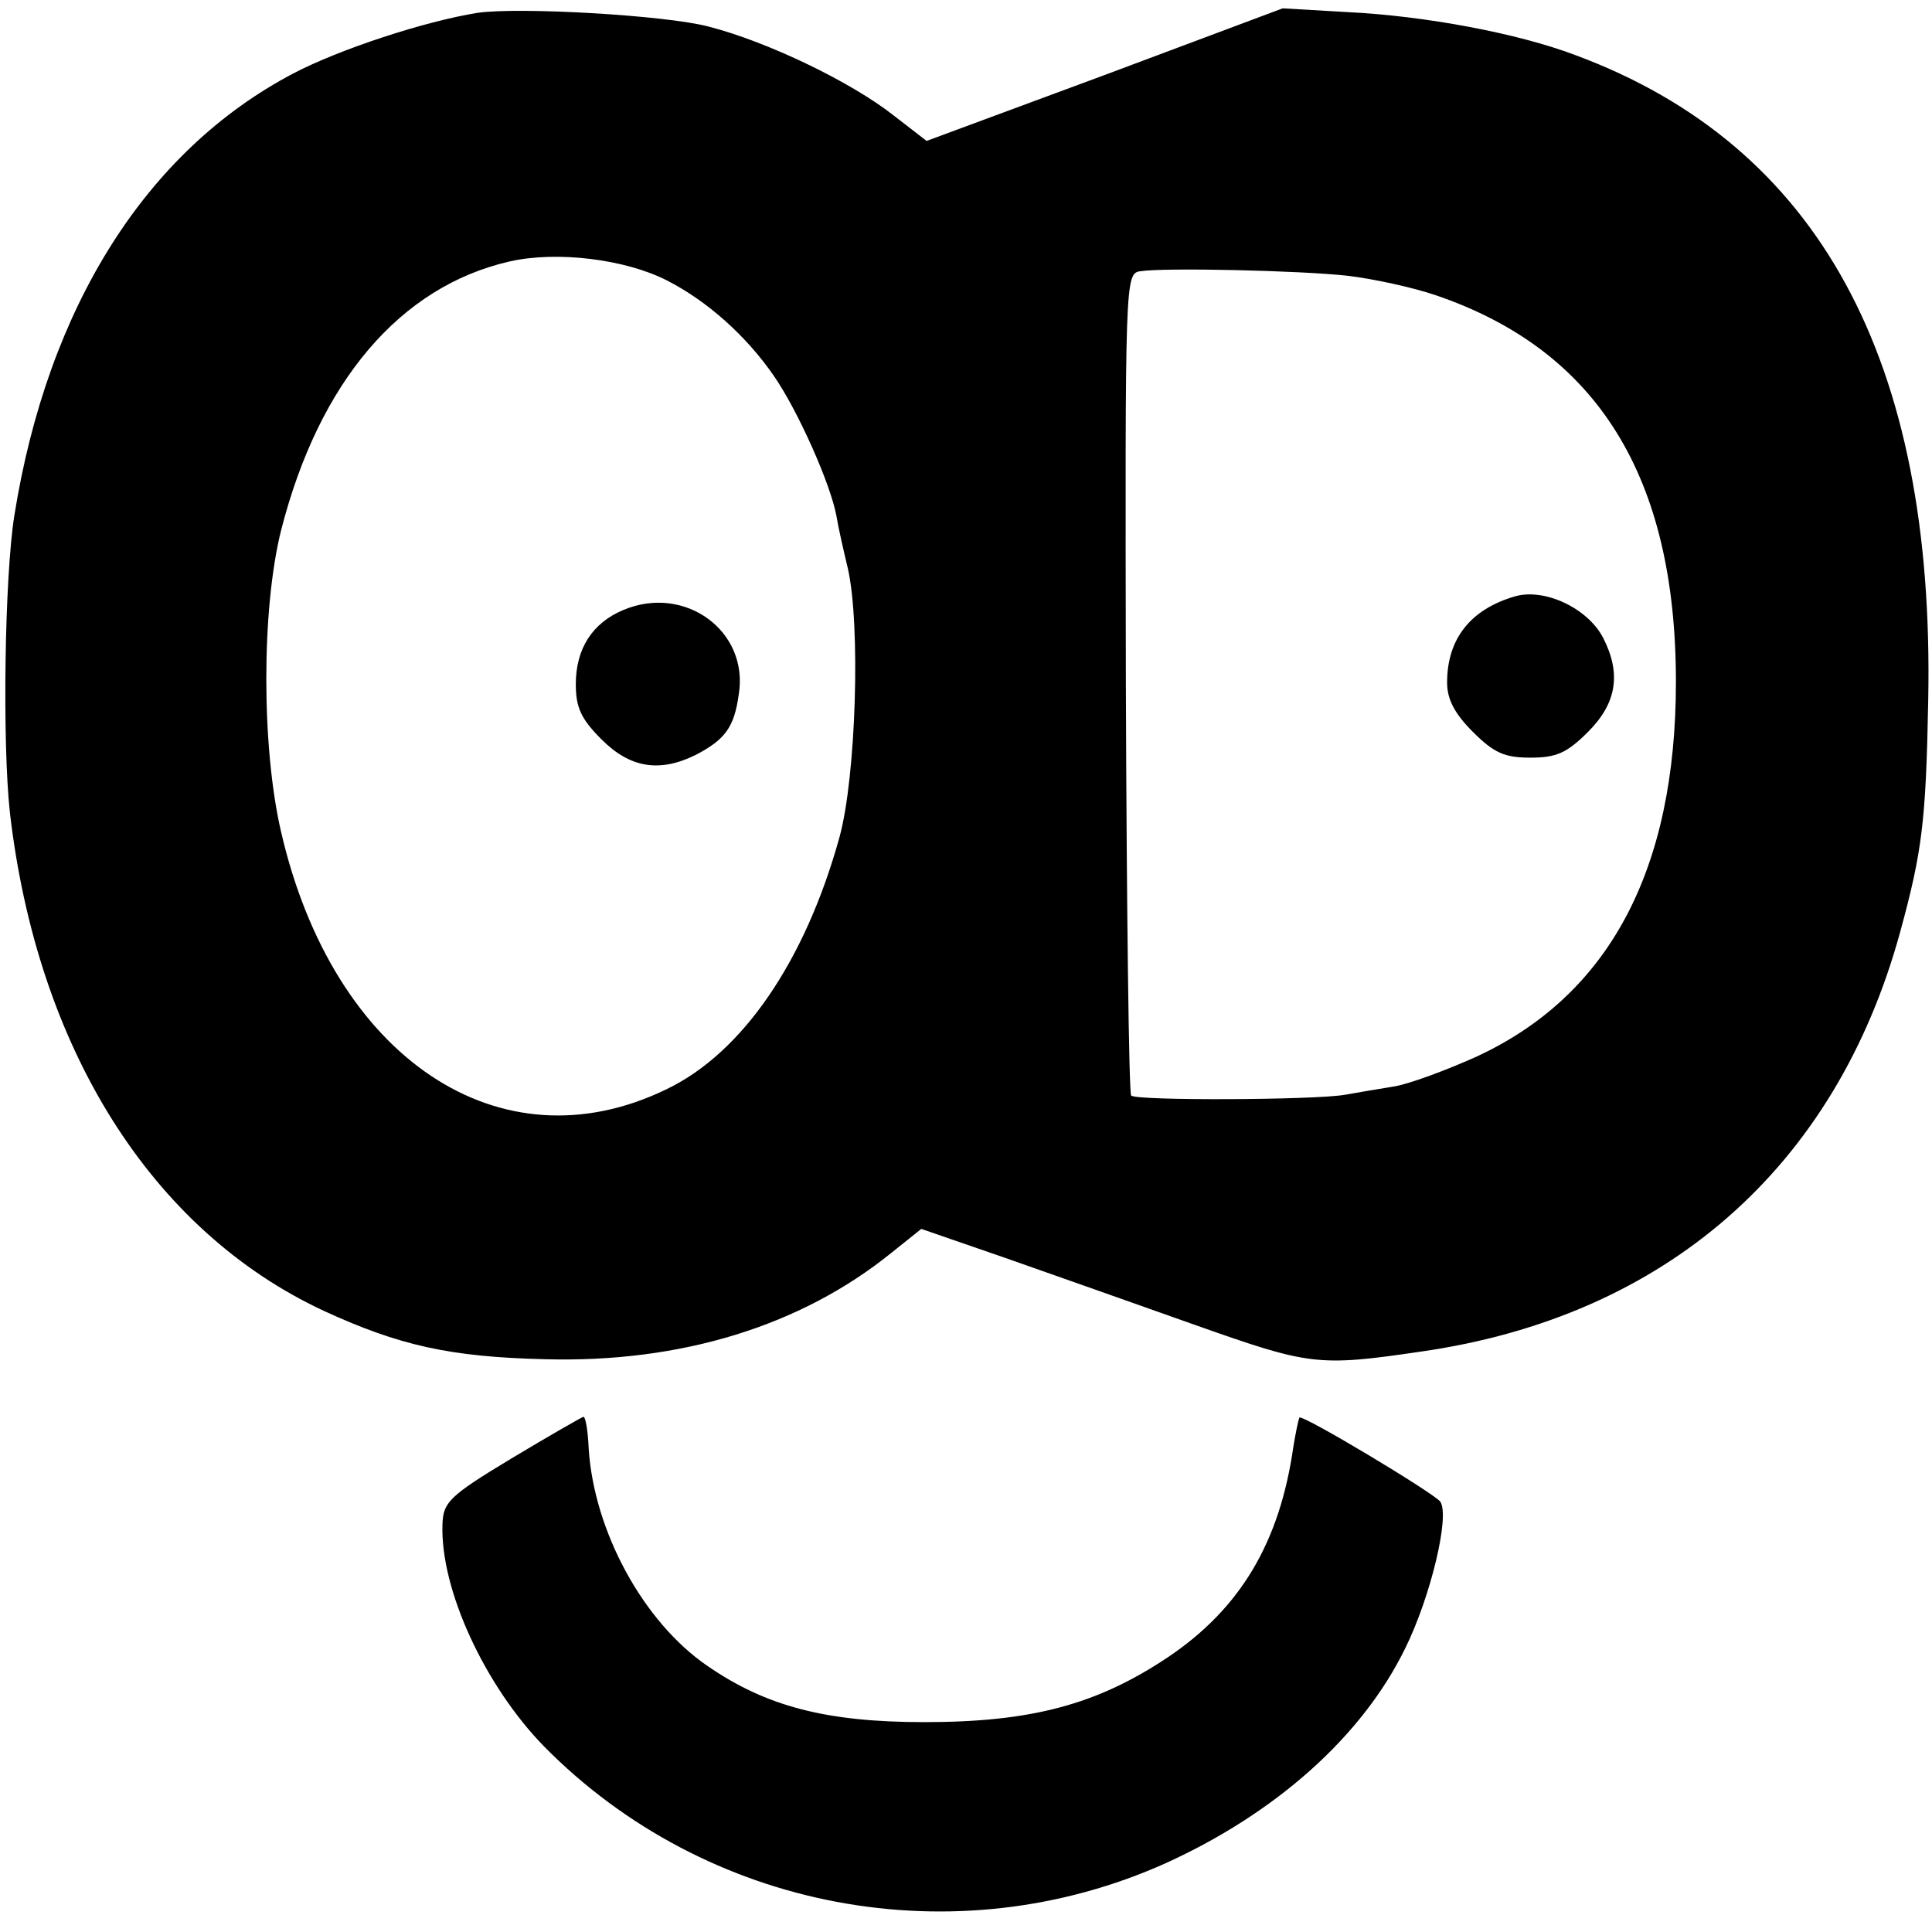
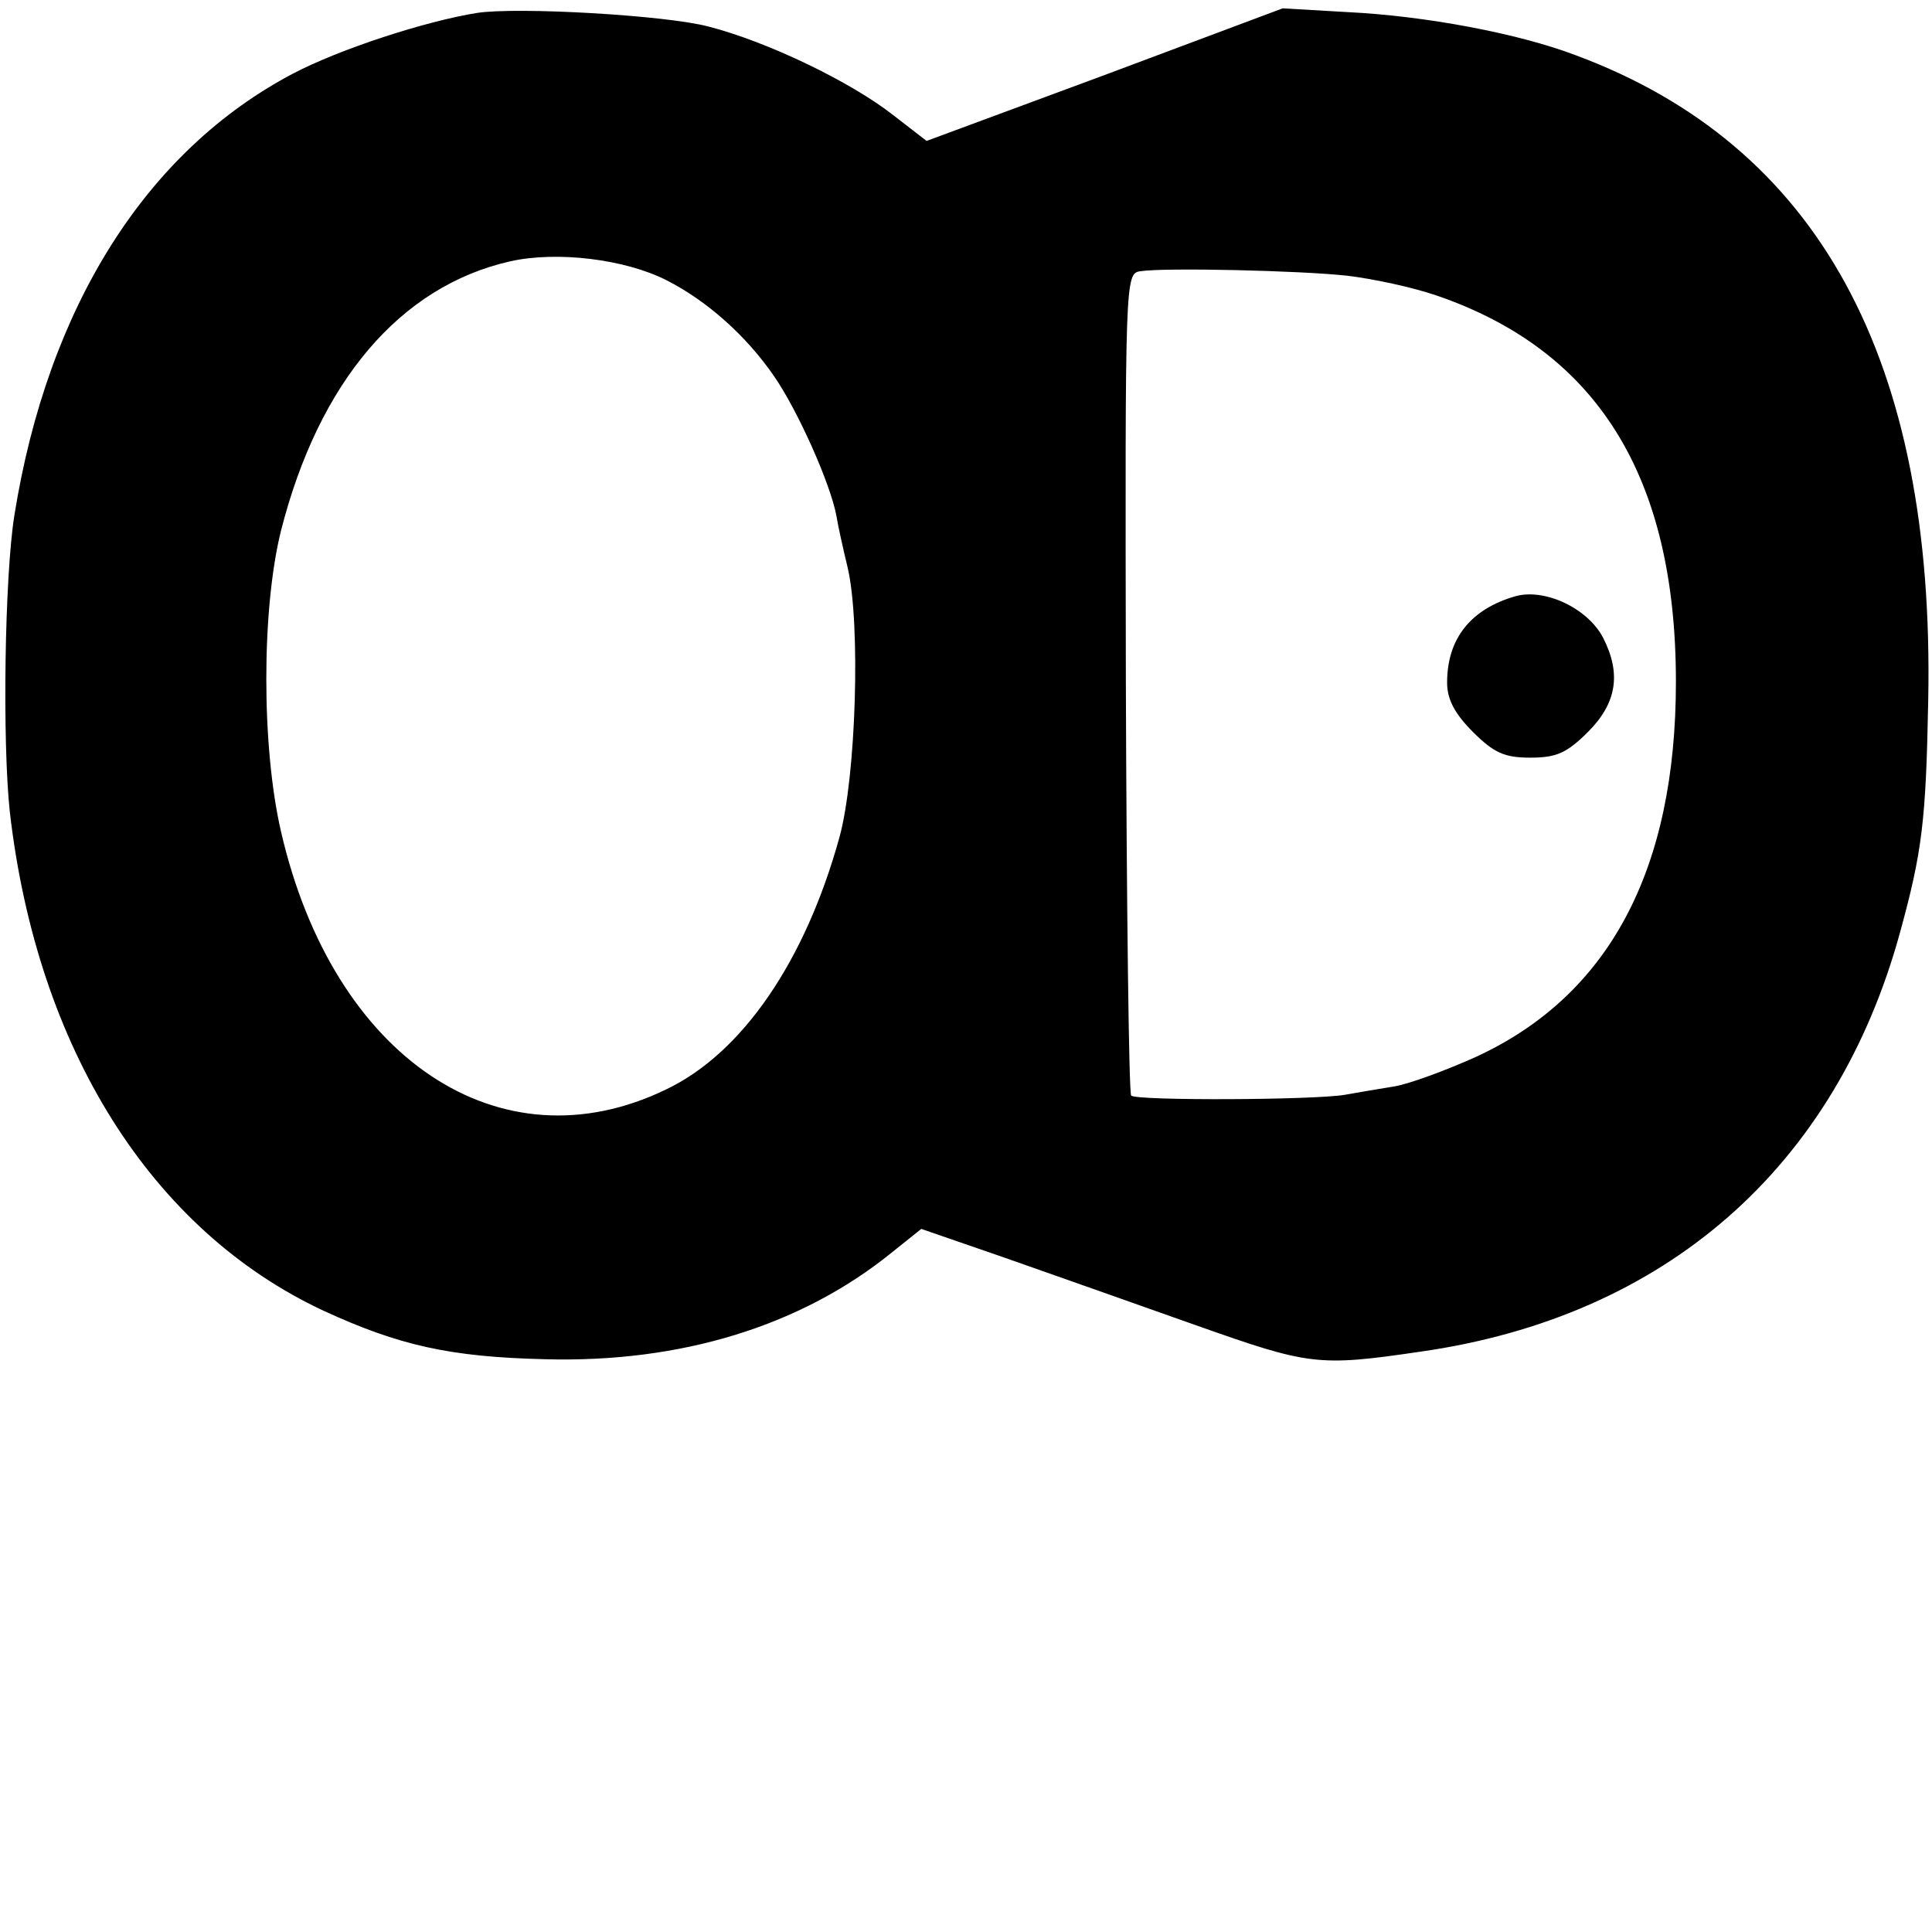
<svg xmlns="http://www.w3.org/2000/svg" version="1.0" width="255pt" height="255pt" viewBox="0 0 255 255" preserveAspectRatio="xMidYMid meet">
  <g transform="translate(0,255) scale(0.1,-0.1)" fill="#000000" stroke="none">
    <path d="M630 2533 c-69 -11 -182 -48 -243 -80 -194 -102 -324 -308 -368 -583 -13 -81 -16 -300 -6 -392 36 -312 187 -552 414 -658 100 -46 167 -61 292 -64 180 -5 338 44 457 140 l40 32 110 -38 c60 -21 173 -61 252 -89 150 -53 161 -55 297 -35 323 46 548 243 633 554 29 106 34 146 37 305 9 451 -145 733 -465 852 -76 29 -199 52 -301 57 l-86 5 -235 -88 -235 -87 -44 34 c-56 44 -166 97 -244 117 -57 15 -251 26 -305 18z m250 -353 c53 -27 105 -73 142 -127 31 -45 74 -141 82 -184 2 -13 9 -44 15 -69 17 -74 11 -275 -11 -355 -45 -163 -128 -285 -229 -333 -219 -106 -439 41 -508 340 -26 112 -26 294 0 398 50 196 157 322 302 355 62 14 152 3 207 -25z m899 6 c33 -4 85 -15 117 -26 213 -73 316 -240 316 -510 0 -248 -88 -414 -264 -495 -40 -18 -89 -36 -108 -39 -19 -3 -48 -8 -65 -11 -41 -7 -276 -8 -282 -1 -3 3 -6 248 -7 545 -1 533 -1 540 19 543 32 5 211 1 274 -6z" />
-     <path d="M823 1745 c-41 -17 -63 -51 -63 -98 0 -31 7 -46 34 -73 38 -38 77 -44 125 -20 38 20 50 36 56 79 14 84 -71 146 -152 112z" />
    <path d="M2000 1763 c-59 -17 -90 -56 -90 -114 0 -22 10 -41 34 -65 28 -28 42 -34 76 -34 34 0 48 6 76 34 38 38 44 77 20 124 -20 39 -77 66 -116 55z" />
-     <path d="M675 625 c-83 -50 -90 -58 -91 -87 -3 -86 56 -213 134 -293 214 -217 543 -279 821 -154 145 66 259 167 316 284 33 67 59 174 46 193 -8 11 -181 115 -186 111 -1 -2 -5 -20 -8 -39 -18 -126 -70 -213 -165 -277 -94 -63 -181 -86 -322 -86 -130 0 -209 21 -286 74 -85 58 -150 178 -157 287 -1 23 -4 42 -7 42 -3 -1 -45 -25 -95 -55z" />
  </g>
</svg>